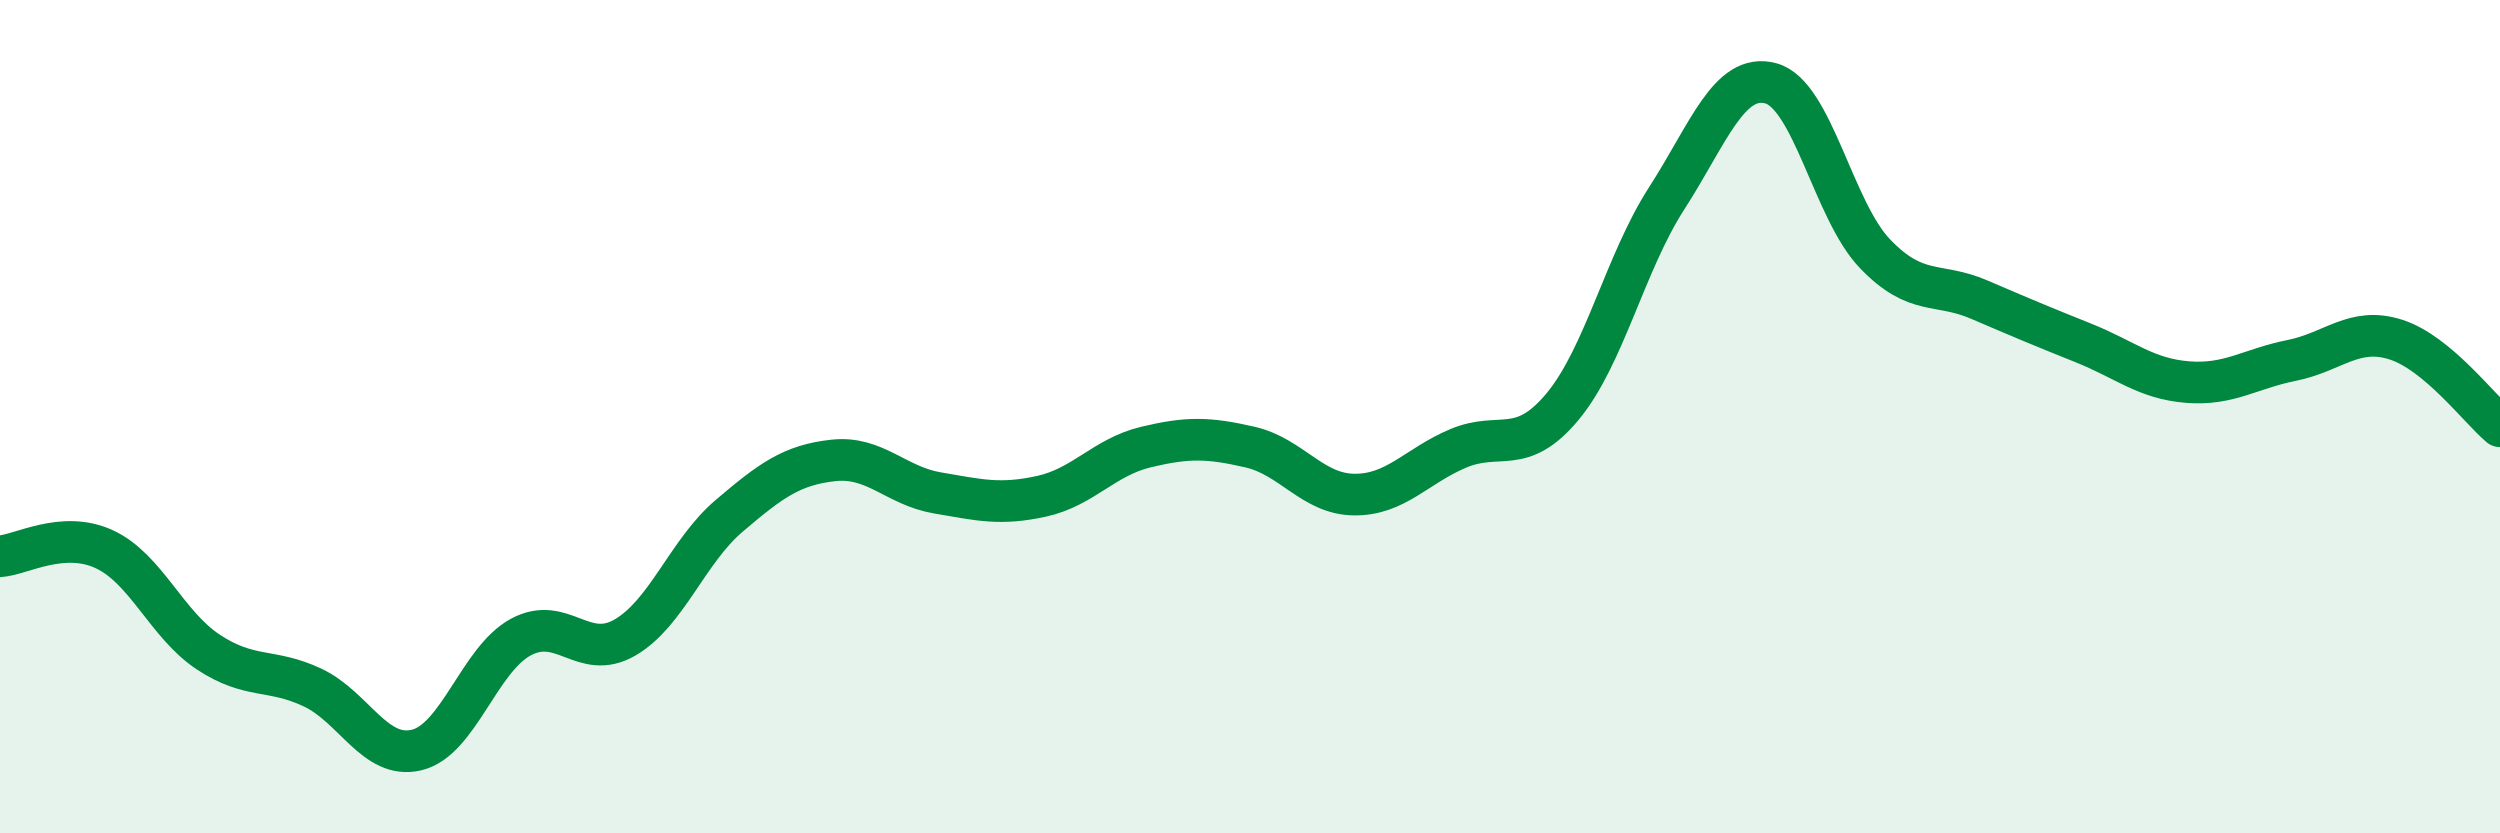
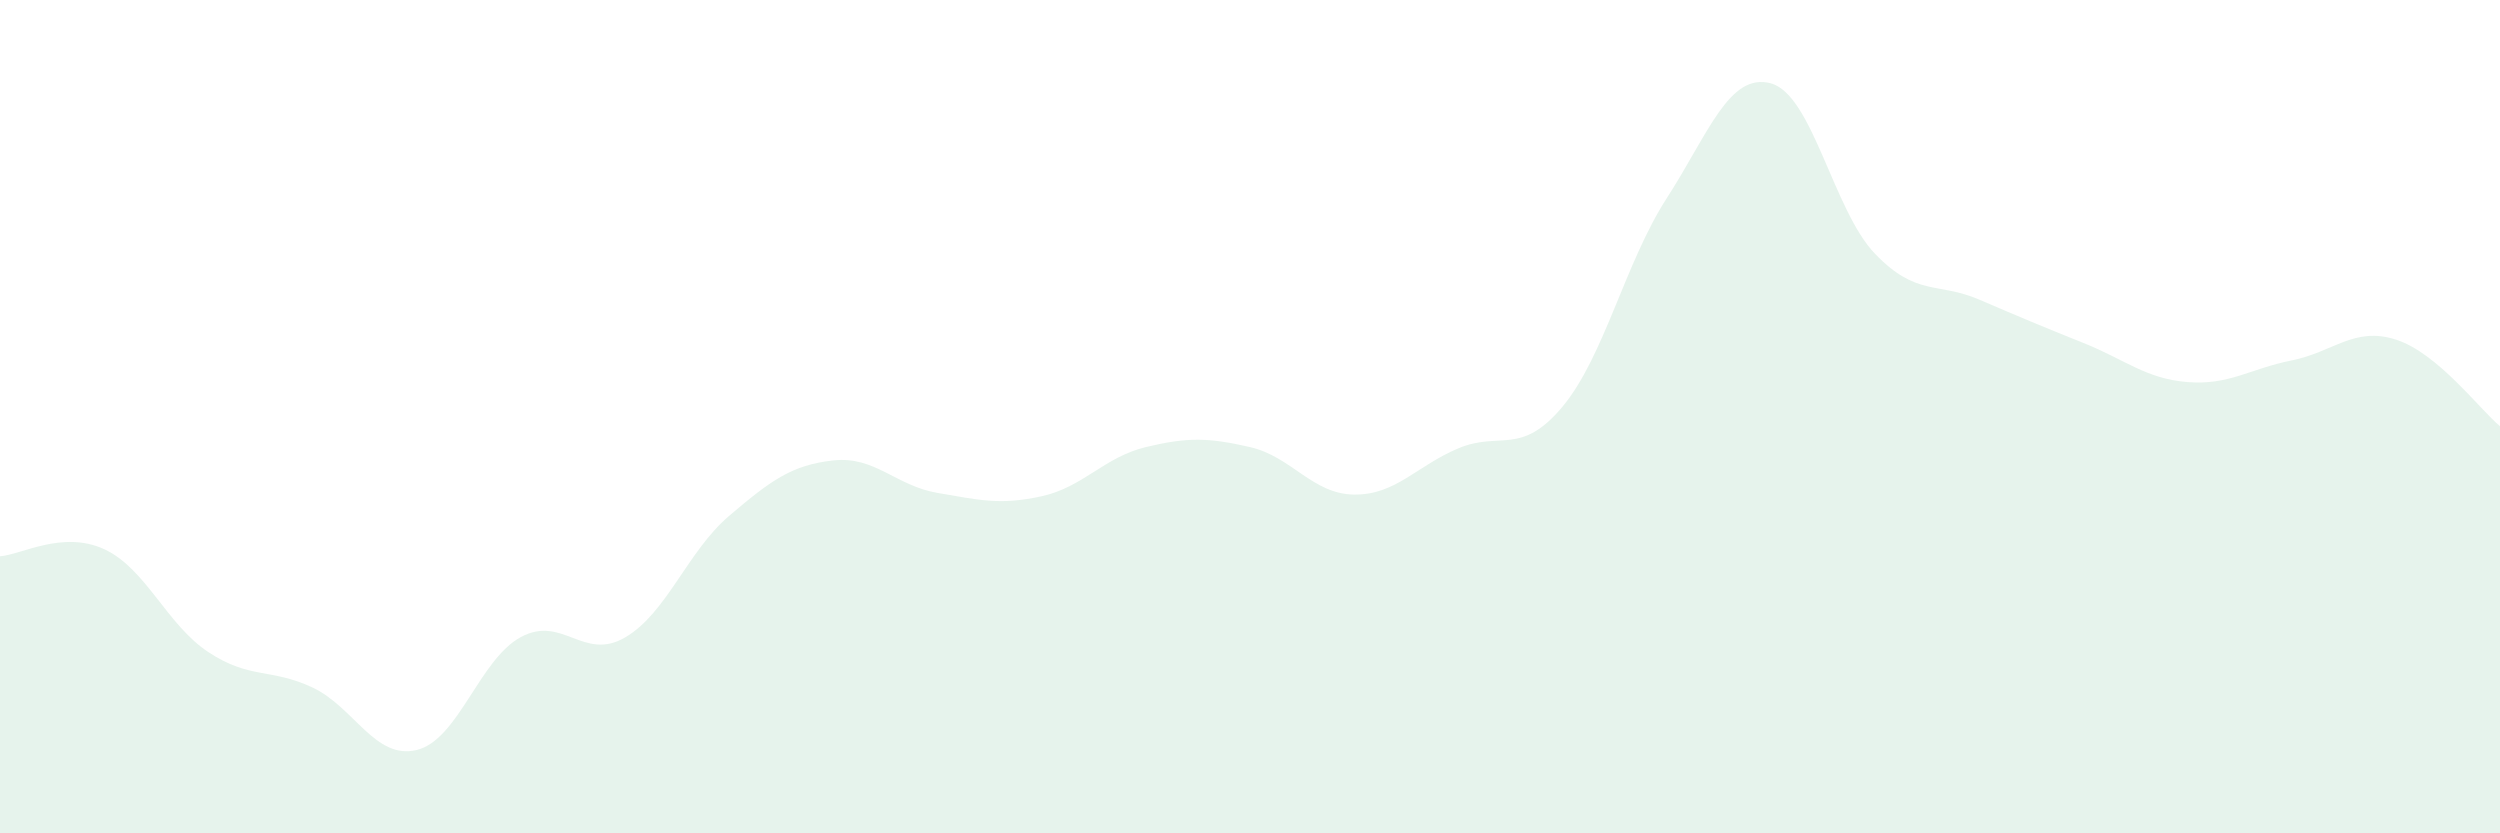
<svg xmlns="http://www.w3.org/2000/svg" width="60" height="20" viewBox="0 0 60 20">
  <path d="M 0,13.35 C 0.5,13.32 1.5,12.72 2.5,13.18 C 3.5,13.64 4,14.99 5,15.65 C 6,16.31 6.5,16.03 7.5,16.5 C 8.5,16.97 9,18.24 10,18 C 11,17.76 11.5,15.83 12.5,15.29 C 13.5,14.75 14,15.88 15,15.3 C 16,14.72 16.5,13.23 17.5,12.38 C 18.5,11.53 19,11.16 20,11.05 C 21,10.94 21.5,11.66 22.5,11.83 C 23.5,12 24,12.13 25,11.91 C 26,11.69 26.5,10.97 27.5,10.73 C 28.5,10.49 29,10.5 30,10.73 C 31,10.96 31.5,11.86 32.5,11.87 C 33.5,11.88 34,11.18 35,10.76 C 36,10.34 36.5,10.96 37.5,9.76 C 38.5,8.56 39,6.31 40,4.76 C 41,3.21 41.5,1.73 42.5,2 C 43.5,2.27 44,5.05 45,6.09 C 46,7.13 46.5,6.76 47.5,7.19 C 48.5,7.62 49,7.83 50,8.23 C 51,8.63 51.5,9.09 52.5,9.17 C 53.5,9.25 54,8.85 55,8.65 C 56,8.45 56.5,7.83 57.5,8.15 C 58.5,8.47 59.5,9.81 60,10.23L60 20L0 20Z" fill="#008740" opacity="0.1" stroke-linecap="round" stroke-linejoin="round" />
-   <path d="M 0,13.35 C 0.5,13.32 1.5,12.72 2.5,13.18 C 3.5,13.64 4,14.99 5,15.65 C 6,16.31 6.5,16.03 7.5,16.5 C 8.5,16.97 9,18.24 10,18 C 11,17.76 11.5,15.83 12.5,15.29 C 13.5,14.75 14,15.88 15,15.3 C 16,14.72 16.5,13.23 17.5,12.38 C 18.5,11.53 19,11.16 20,11.05 C 21,10.94 21.5,11.66 22.5,11.83 C 23.5,12 24,12.13 25,11.91 C 26,11.69 26.5,10.97 27.5,10.73 C 28.5,10.49 29,10.5 30,10.73 C 31,10.96 31.5,11.86 32.5,11.87 C 33.5,11.88 34,11.18 35,10.76 C 36,10.34 36.5,10.96 37.5,9.76 C 38.5,8.56 39,6.31 40,4.76 C 41,3.21 41.5,1.73 42.5,2 C 43.5,2.27 44,5.05 45,6.09 C 46,7.13 46.5,6.76 47.5,7.19 C 48.5,7.62 49,7.83 50,8.23 C 51,8.63 51.5,9.09 52.5,9.17 C 53.5,9.25 54,8.85 55,8.65 C 56,8.45 56.5,7.83 57.5,8.15 C 58.5,8.47 59.5,9.81 60,10.23" stroke="#008740" stroke-width="1" fill="none" stroke-linecap="round" stroke-linejoin="round" />
</svg>